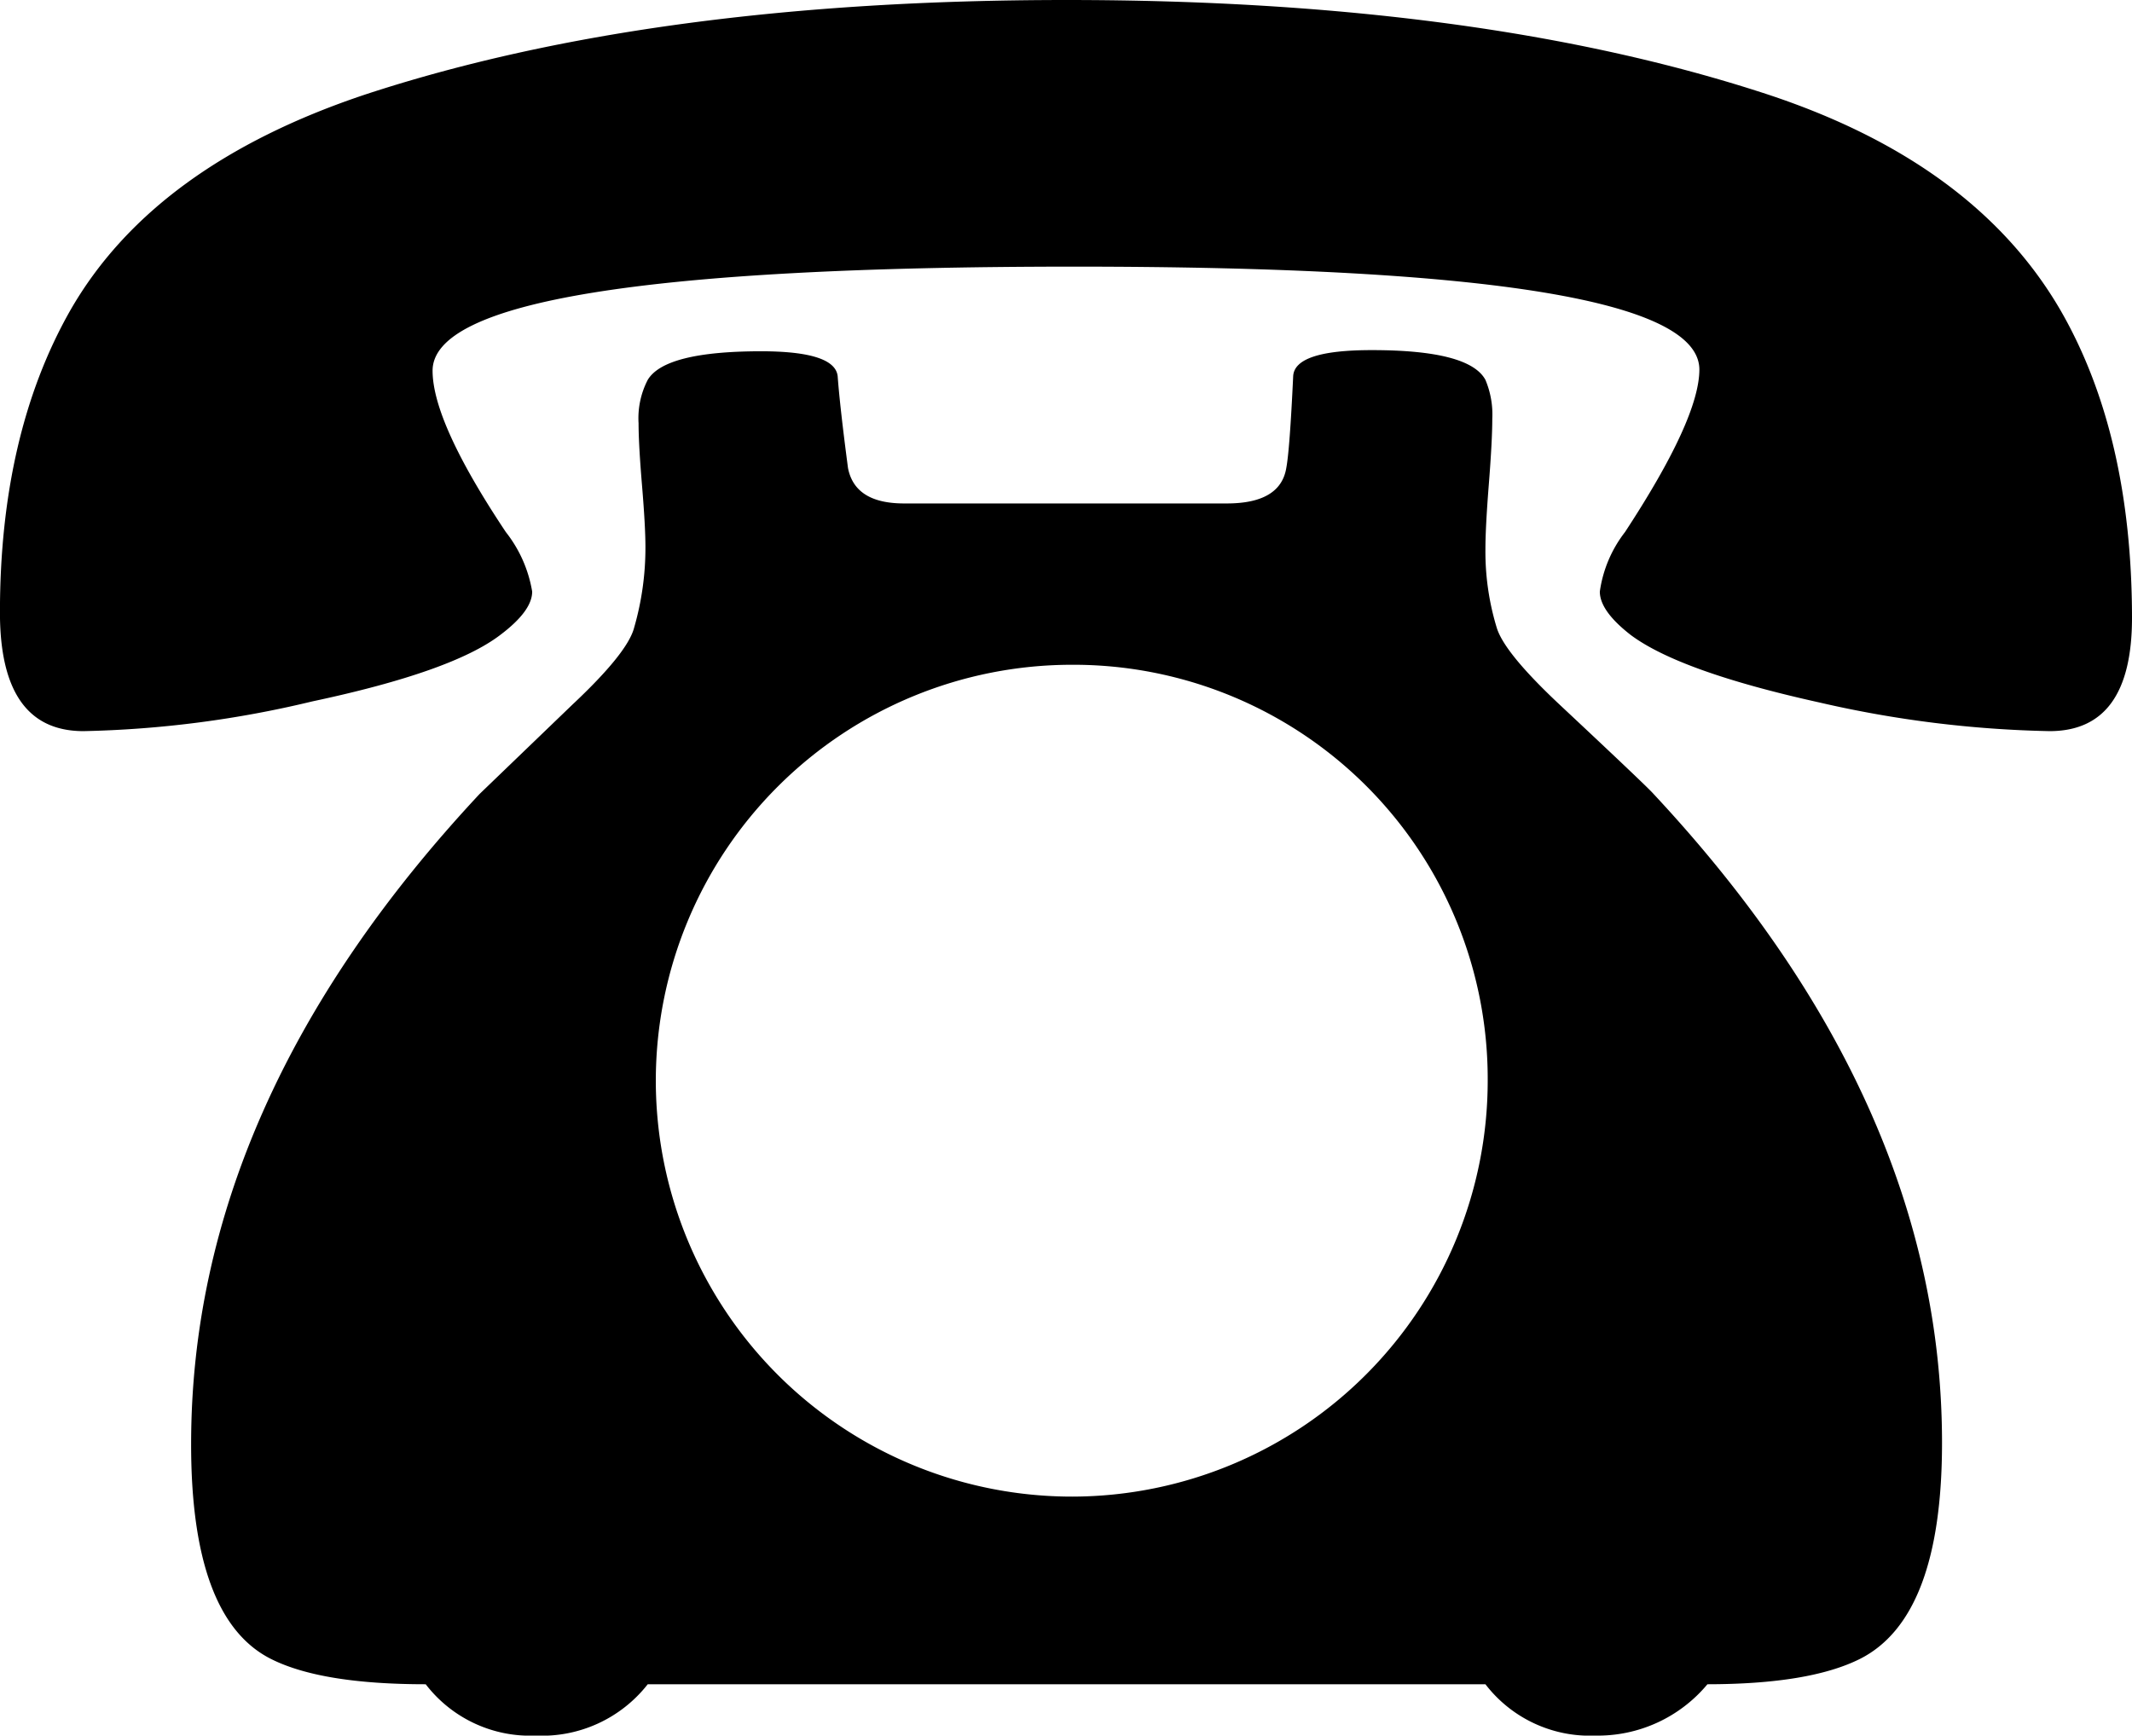
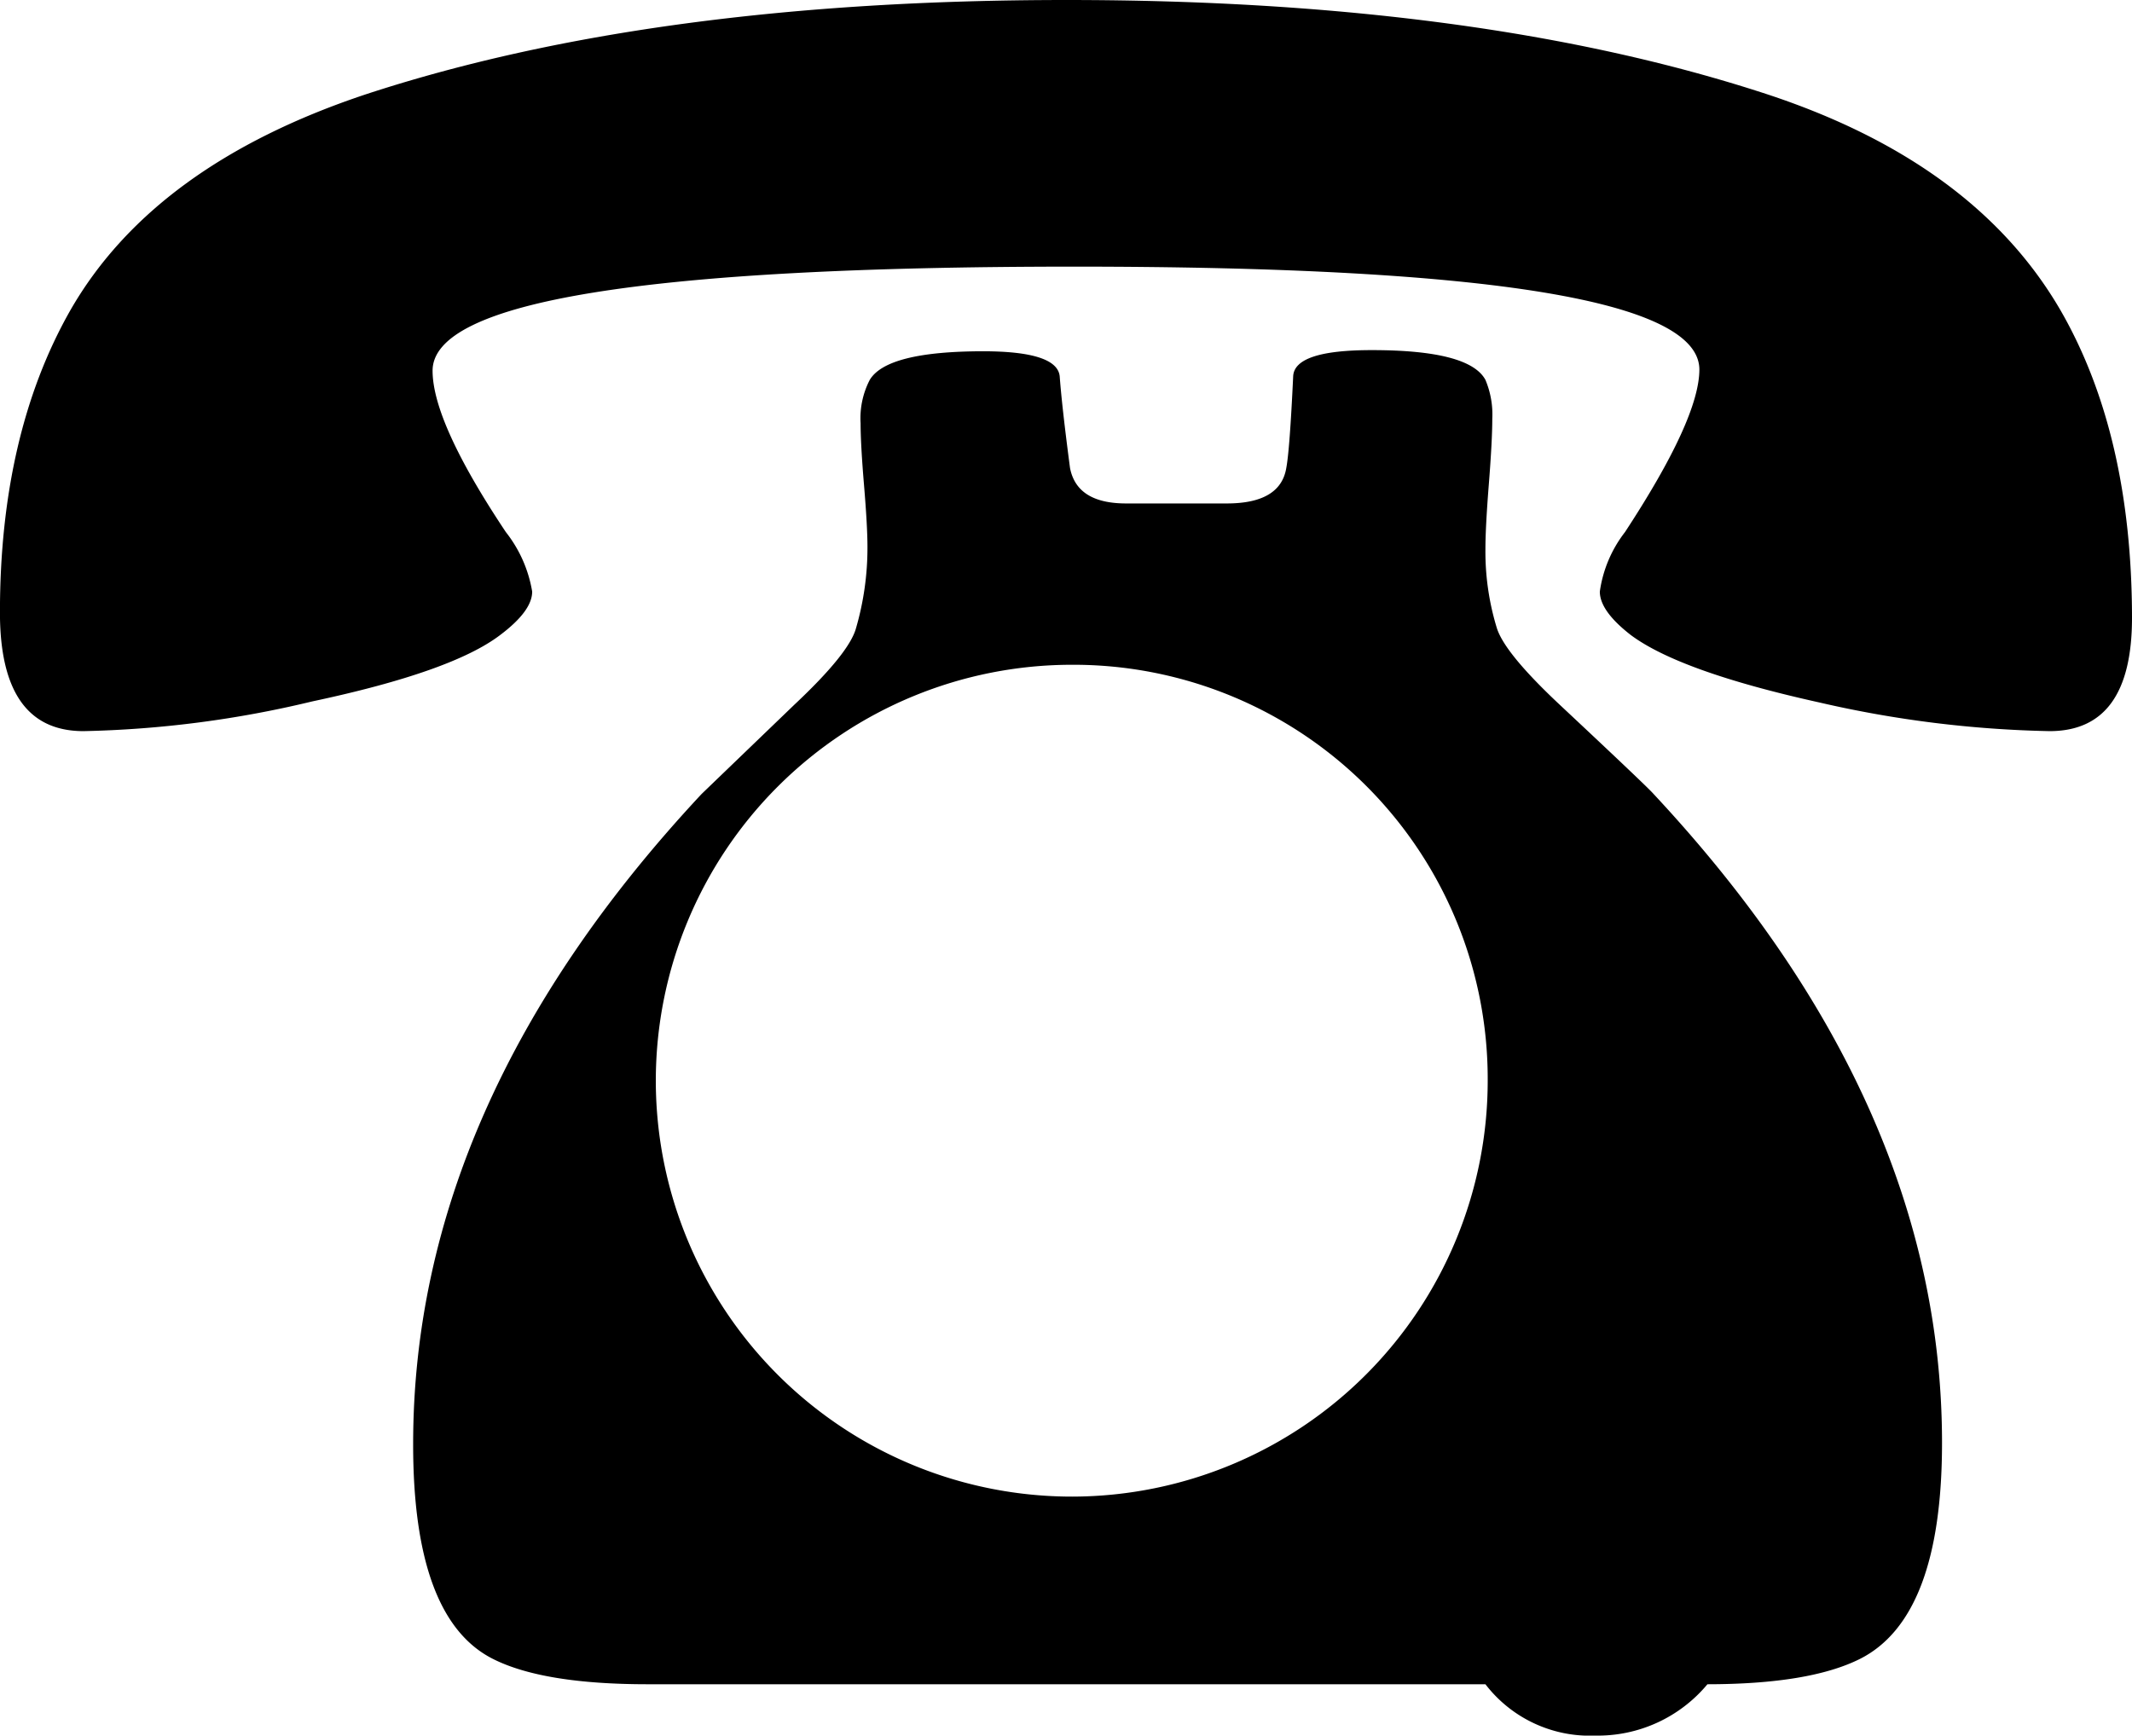
<svg xmlns="http://www.w3.org/2000/svg" id="レイヤー_1" data-name="レイヤー 1" viewBox="0 0 129 105.033">
-   <path d="M26.174,22.435q0,3.116,4.432,9.763A7.911,7.911,0,0,1,32.2,35.8c0,.787-.649,1.661-1.939,2.631Q27.351,40.65,18.9,42.446a64.558,64.558,0,0,1-13.848,1.8q-5.064,0-5.055-7.2Q0,26.308,4.224,18.834q5.051-8.868,18-13.156Q39.6,0,64.535,0t42.307,5.678q12.672,4.153,17.865,13.156,4.284,7.479,4.293,18.557,0,6.855-4.986,6.855A67.519,67.519,0,0,1,110.1,42.515q-8.452-1.869-11.426-4.085C97.425,37.46,96.8,36.586,96.8,35.8a7.593,7.593,0,0,1,1.523-3.6q4.492-6.855,4.5-9.832,0-6.233-37.807-6.232Q26.173,16.134,26.174,22.435Zm91.331,64.88q0,10.595-4.985,13.087-3.051,1.52-9.209,1.524a8.631,8.631,0,0,1-6.786,3.107,7.964,7.964,0,0,1-6.647-3.107H39.192a8.129,8.129,0,0,1-6.786,3.107,7.965,7.965,0,0,1-6.648-3.107q-6.309,0-9.347-1.524-4.856-2.427-4.847-13.017,0-20.631,17.449-39.331.064-.063,5.609-5.4,3.323-3.117,3.739-4.64a17.422,17.422,0,0,0,.692-4.916q0-1.246-.208-3.739t-.207-3.739a5.047,5.047,0,0,1,.554-2.631q1.038-1.728,6.855-1.731c2.994,0,4.544.51,4.639,1.523q.131,1.8.623,5.539c.277,1.429,1.4,2.147,3.393,2.147H74.229q3.246,0,3.6-2.147c.139-.735.277-2.588.416-5.539q.064-1.6,4.778-1.593,5.882,0,6.855,1.8a5.385,5.385,0,0,1,.415,2.354q0,1.311-.208,3.947t-.207,3.947a15.791,15.791,0,0,0,.692,4.777q.48,1.52,3.808,4.64,5.324,4.984,5.678,5.4Q117.505,66.75,117.505,87.315ZM64.881,90.57a25.178,25.178,0,0,0,25.135-25.2A25.061,25.061,0,0,0,64.881,40.23a25.18,25.18,0,0,0-25.2,25.135A25.18,25.18,0,0,0,64.881,90.57Z" />
+   <path d="M26.174,22.435q0,3.116,4.432,9.763A7.911,7.911,0,0,1,32.2,35.8c0,.787-.649,1.661-1.939,2.631Q27.351,40.65,18.9,42.446a64.558,64.558,0,0,1-13.848,1.8q-5.064,0-5.055-7.2Q0,26.308,4.224,18.834q5.051-8.868,18-13.156Q39.6,0,64.535,0t42.307,5.678q12.672,4.153,17.865,13.156,4.284,7.479,4.293,18.557,0,6.855-4.986,6.855A67.519,67.519,0,0,1,110.1,42.515q-8.452-1.869-11.426-4.085C97.425,37.46,96.8,36.586,96.8,35.8a7.593,7.593,0,0,1,1.523-3.6q4.492-6.855,4.5-9.832,0-6.233-37.807-6.232Q26.173,16.134,26.174,22.435Zm91.331,64.88q0,10.595-4.985,13.087-3.051,1.52-9.209,1.524a8.631,8.631,0,0,1-6.786,3.107,7.964,7.964,0,0,1-6.647-3.107H39.192q-6.309,0-9.347-1.524-4.856-2.427-4.847-13.017,0-20.631,17.449-39.331.064-.063,5.609-5.4,3.323-3.117,3.739-4.64a17.422,17.422,0,0,0,.692-4.916q0-1.246-.208-3.739t-.207-3.739a5.047,5.047,0,0,1,.554-2.631q1.038-1.728,6.855-1.731c2.994,0,4.544.51,4.639,1.523q.131,1.8.623,5.539c.277,1.429,1.4,2.147,3.393,2.147H74.229q3.246,0,3.6-2.147c.139-.735.277-2.588.416-5.539q.064-1.6,4.778-1.593,5.882,0,6.855,1.8a5.385,5.385,0,0,1,.415,2.354q0,1.311-.208,3.947t-.207,3.947a15.791,15.791,0,0,0,.692,4.777q.48,1.52,3.808,4.64,5.324,4.984,5.678,5.4Q117.505,66.75,117.505,87.315ZM64.881,90.57a25.178,25.178,0,0,0,25.135-25.2A25.061,25.061,0,0,0,64.881,40.23a25.18,25.18,0,0,0-25.2,25.135A25.18,25.18,0,0,0,64.881,90.57Z" />
</svg>